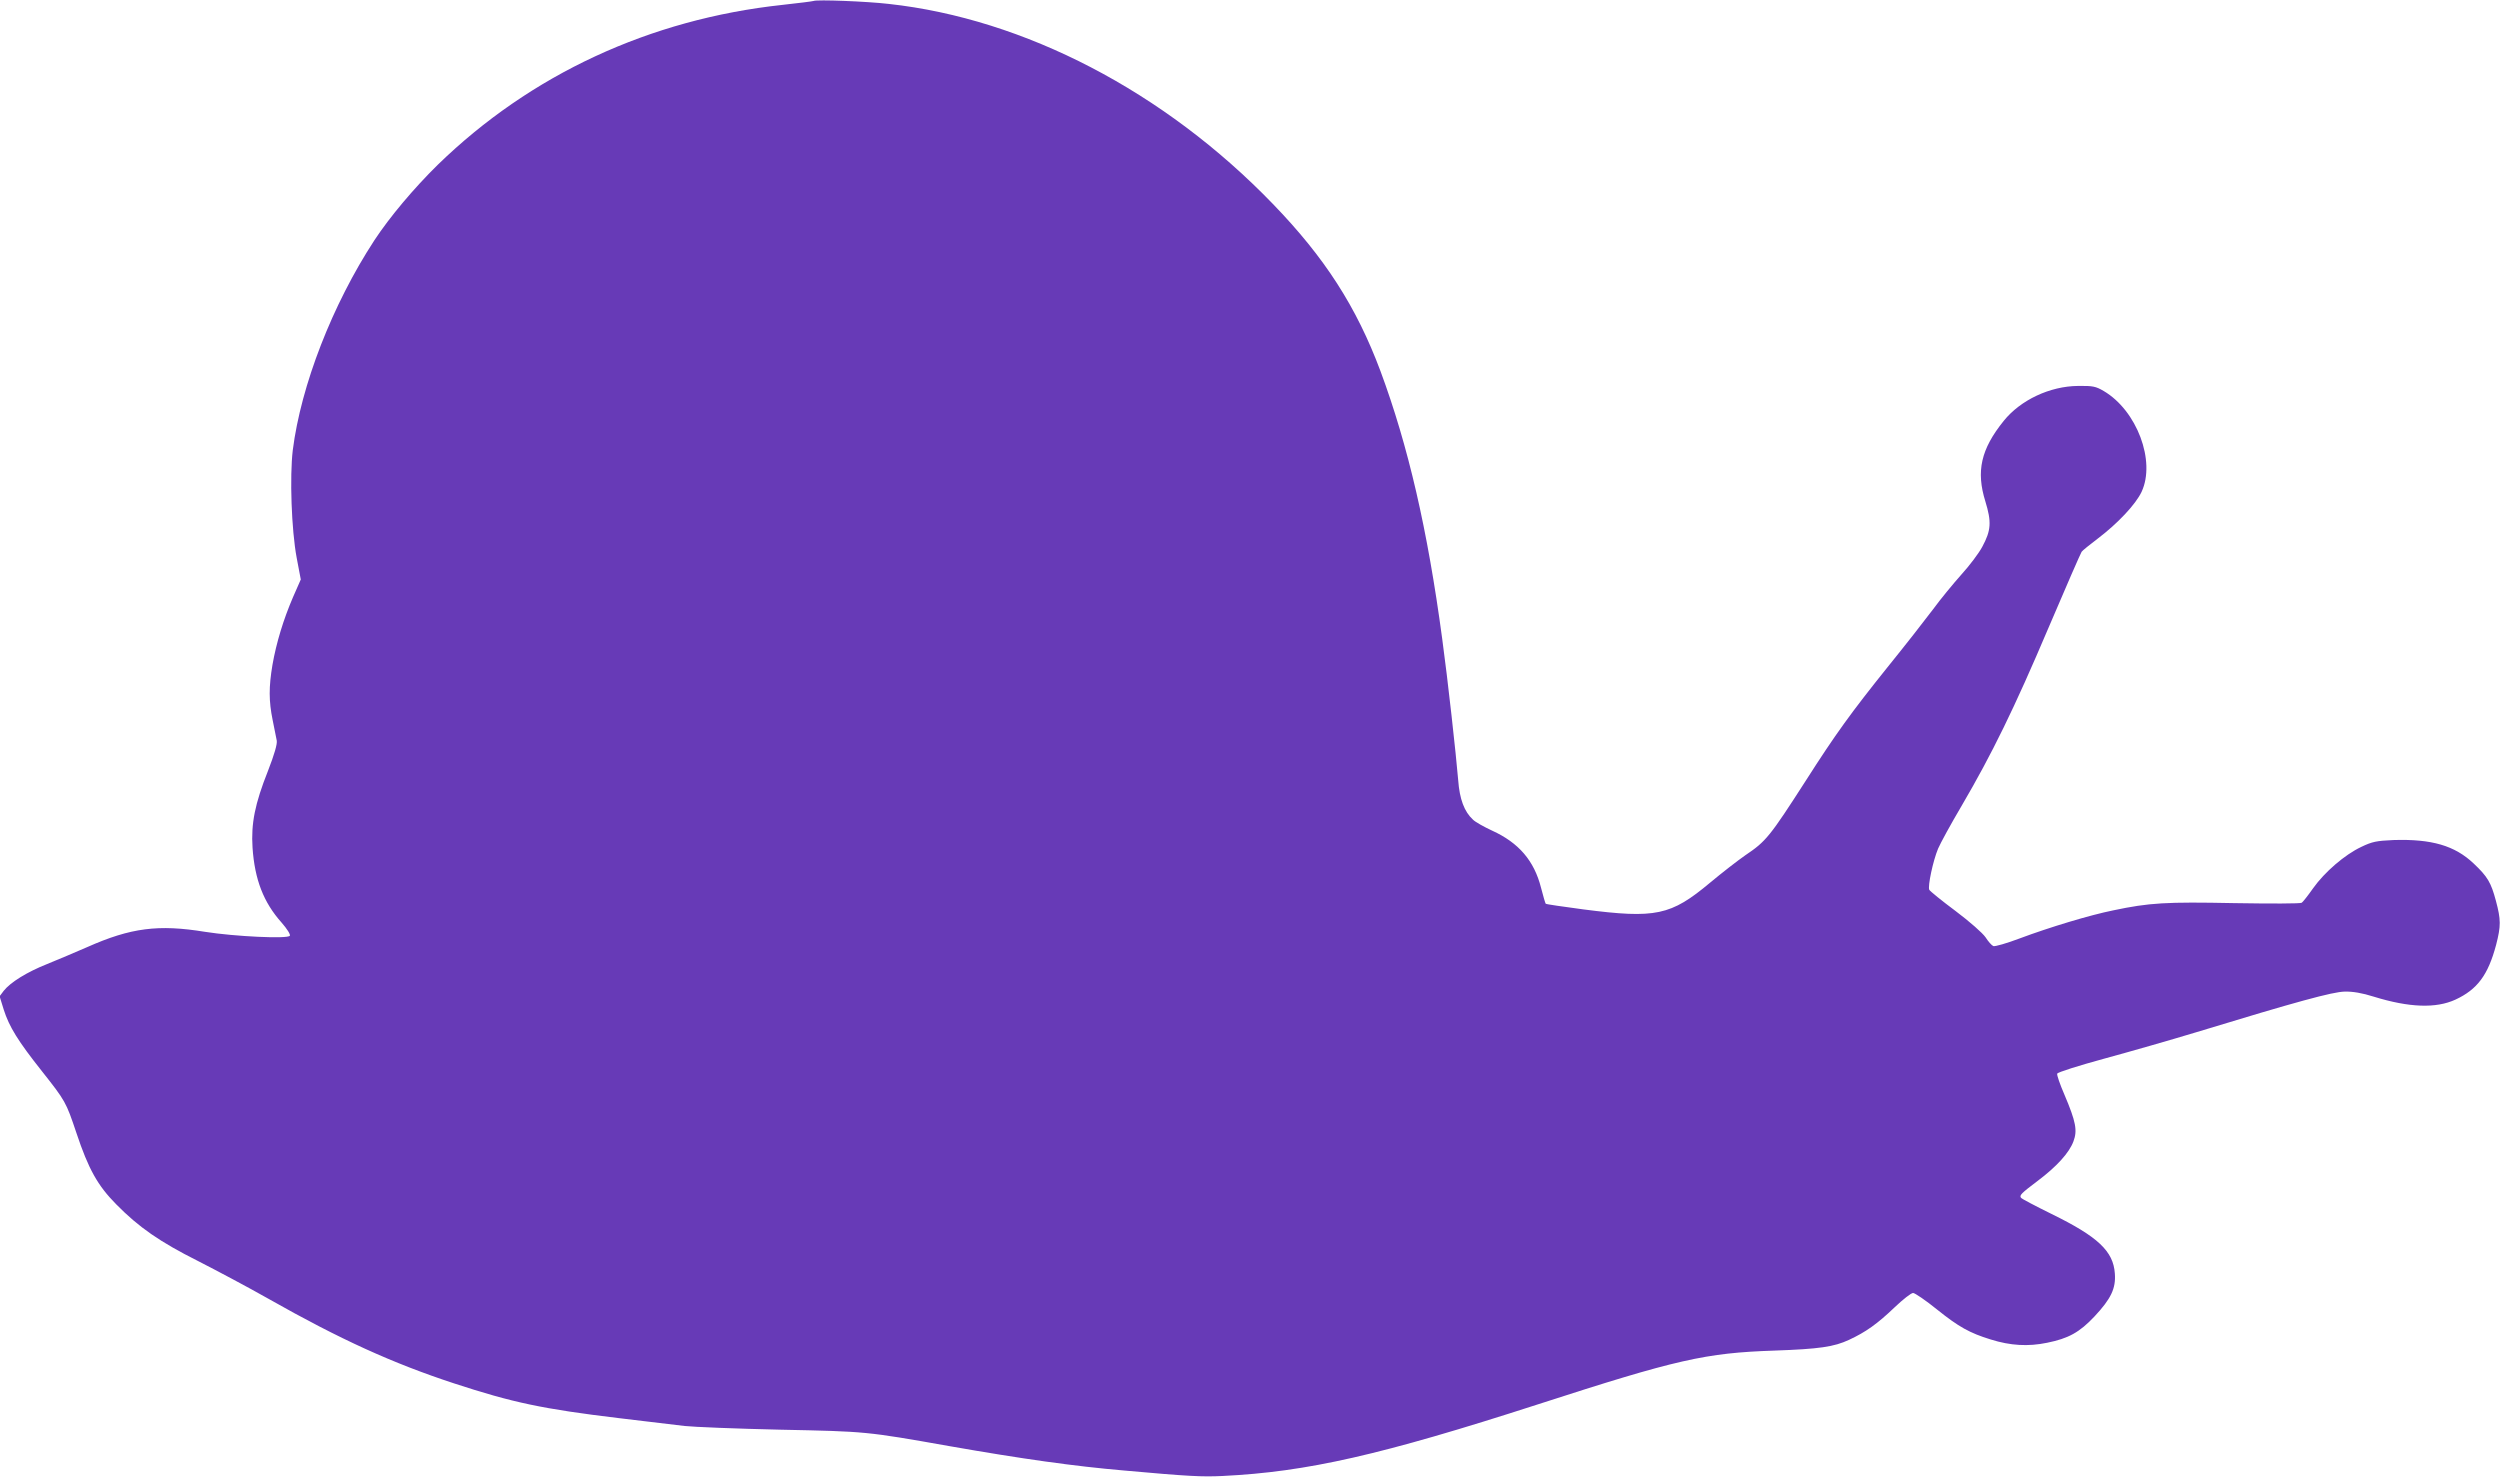
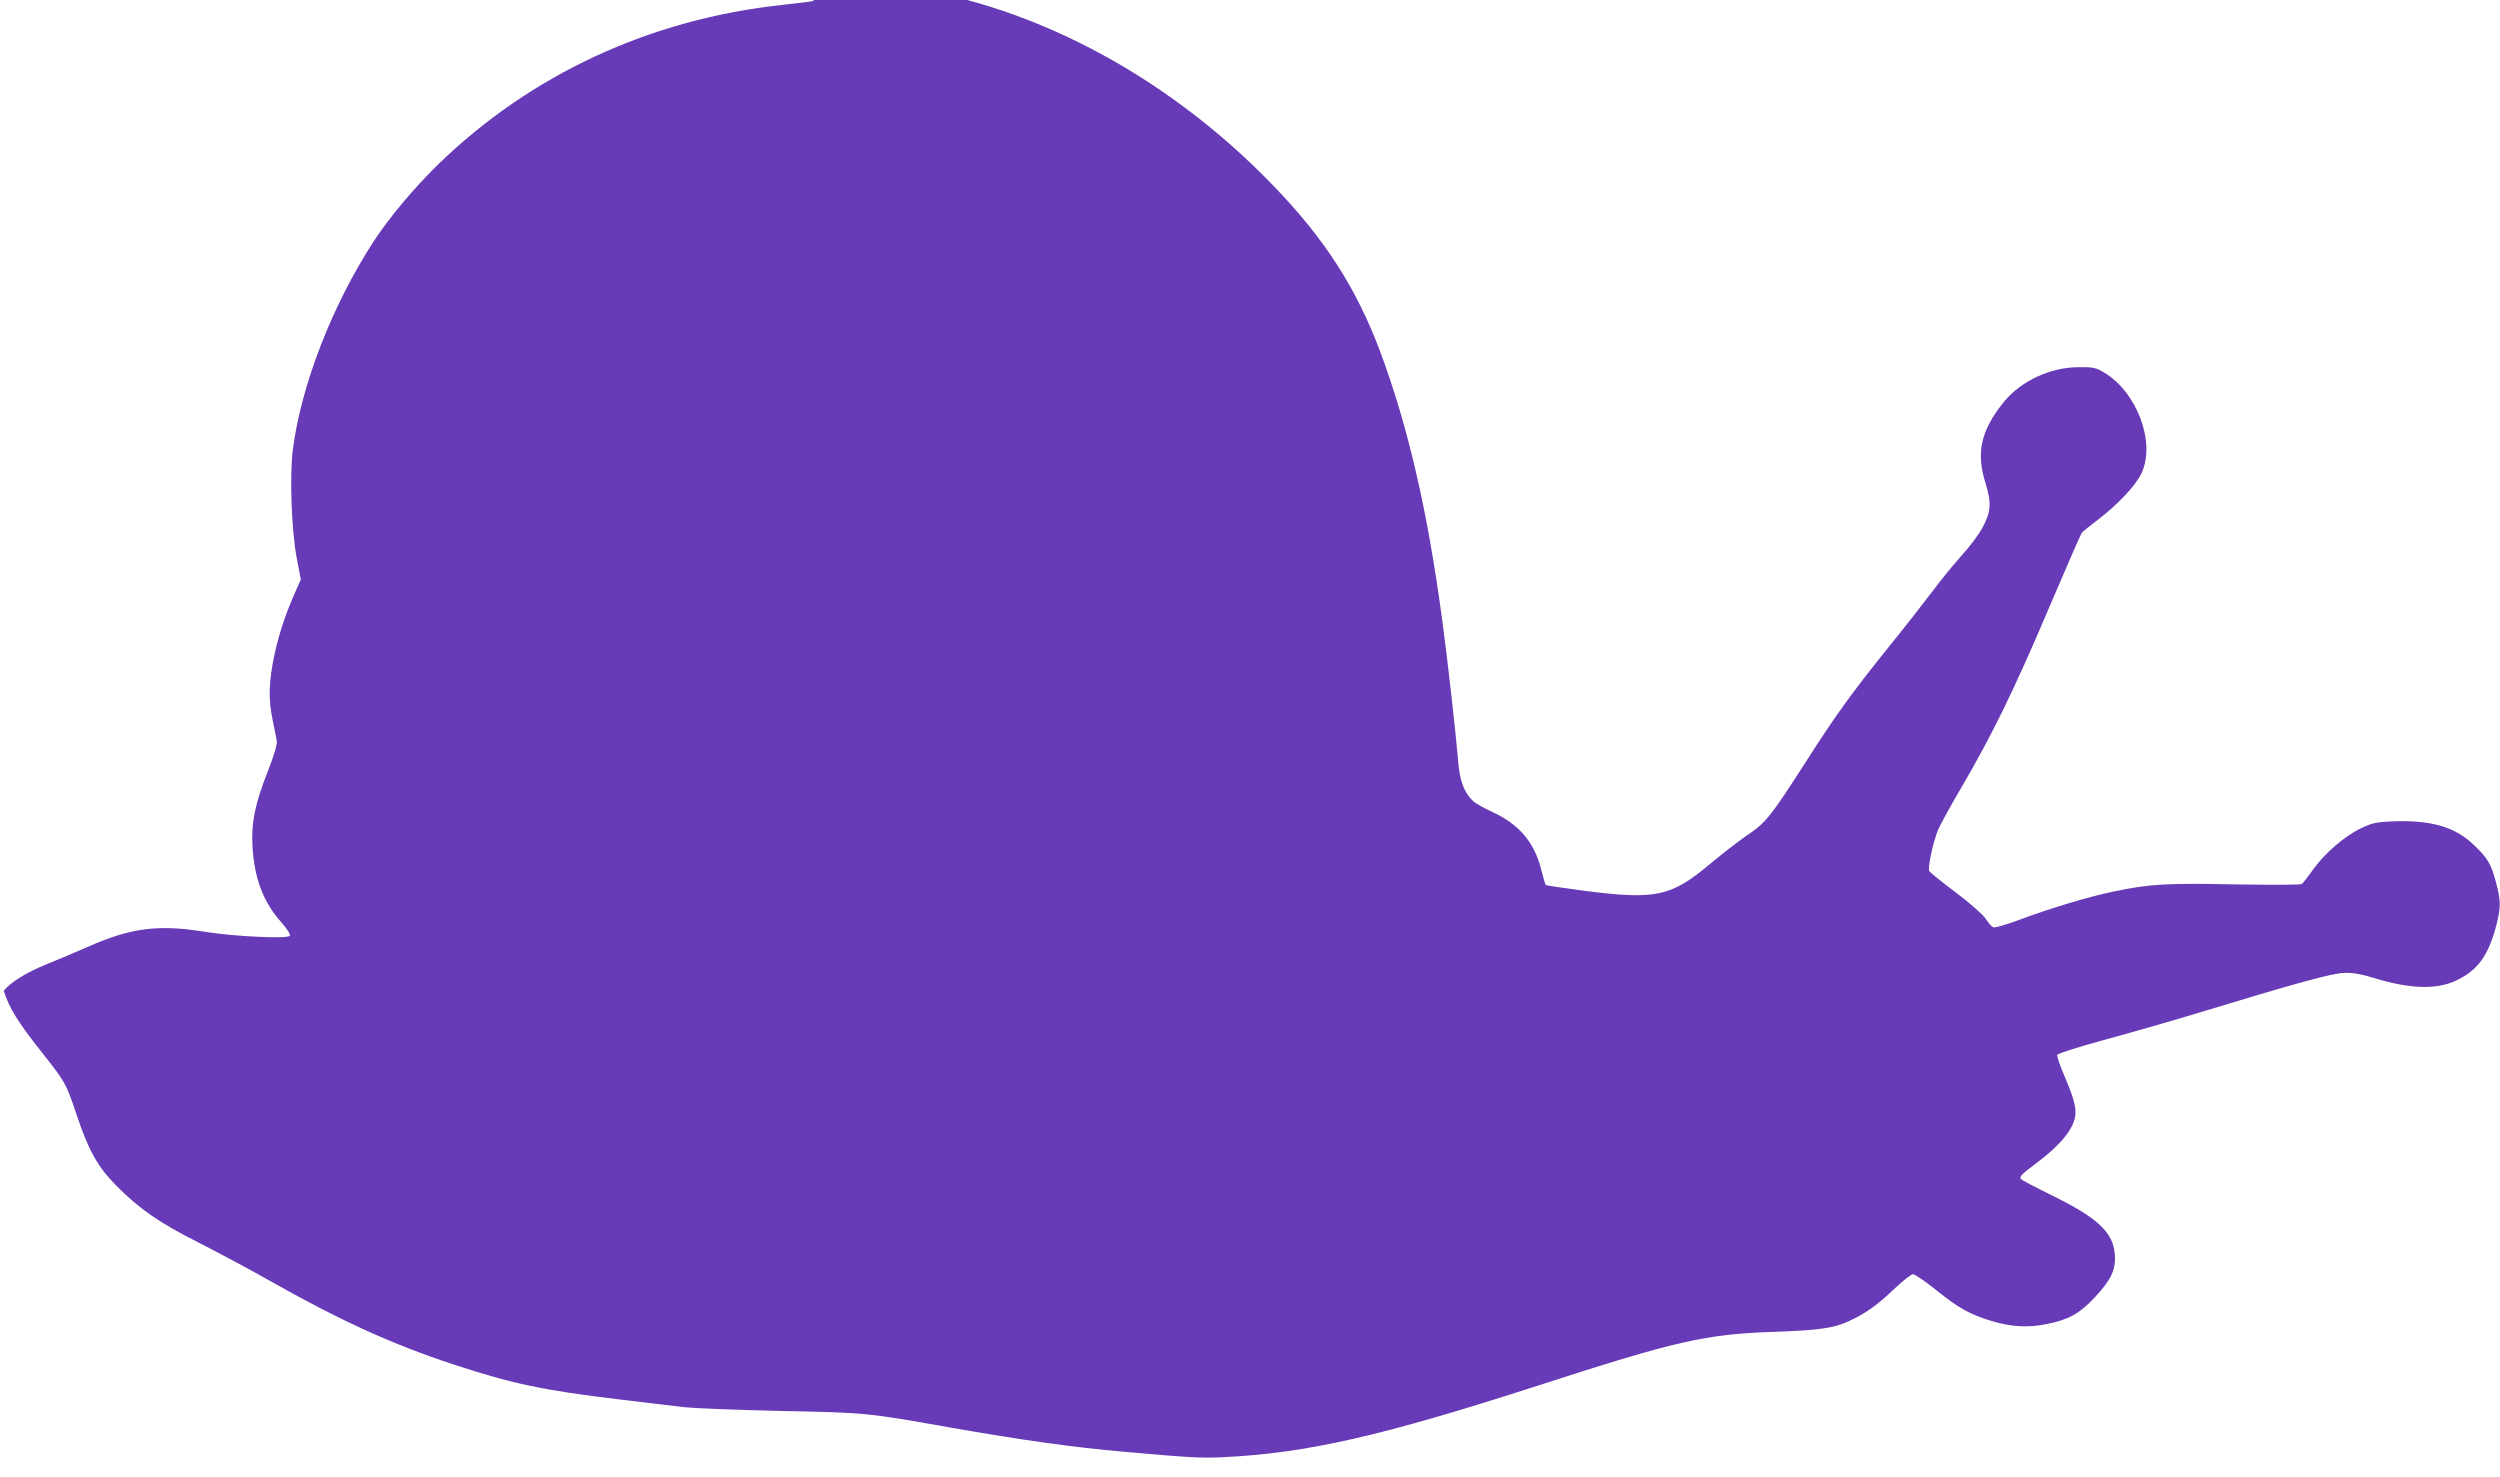
<svg xmlns="http://www.w3.org/2000/svg" version="1.0" width="1280pt" height="756pt" viewBox="0 0 1280 756" preserveAspectRatio="xMidYMid meet">
  <g transform="translate(0,756) scale(0.1,-0.1)" fill="#673ab7" stroke="none">
-     <path d="M4165 7555 c-5 -2 -77 -11 -159 -20 -678 -73 -1289 -356 -1765 -819 -122 -120 -245 -266 -324 -386 -215 -329 -376 -743 -418 -1075 -16 -134 -7 -407 20 -551 l21 -111 -40 -91 c-49 -114 -85 -232 -105 -346 -19 -113 -19 -185 1 -283 9 -43 18 -90 21 -105 3 -18 -12 -70 -45 -155 -67 -169 -87 -269 -79 -393 11 -163 56 -280 149 -384 28 -32 46 -61 42 -67 -10 -17 -282 -4 -434 20 -239 39 -380 21 -603 -78 -62 -27 -154 -66 -206 -87 -103 -41 -187 -93 -222 -137 l-21 -28 21 -68 c28 -88 73 -161 196 -316 120 -152 123 -157 176 -315 62 -186 109 -270 204 -366 116 -118 223 -192 418 -290 94 -48 258 -135 362 -194 367 -208 636 -330 950 -433 299 -98 454 -131 845 -178 140 -17 291 -35 335 -40 44 -5 265 -14 490 -19 442 -9 441 -9 865 -84 376 -66 640 -103 895 -125 333 -30 400 -33 505 -28 432 21 810 107 1615 367 711 230 856 263 1210 275 229 8 305 19 382 55 86 40 144 81 234 167 42 40 84 73 94 73 9 0 65 -38 123 -85 111 -89 167 -120 274 -153 102 -32 192 -37 289 -17 109 22 166 53 243 135 84 90 110 143 104 220 -8 114 -86 188 -325 305 -83 41 -154 78 -156 83 -8 12 1 22 86 86 97 73 161 143 183 202 21 56 13 100 -46 239 -23 53 -40 102 -37 108 2 7 110 41 238 76 129 35 342 96 474 136 515 157 699 207 760 208 41 1 89 -7 149 -26 181 -56 318 -61 418 -15 112 52 167 126 208 280 25 97 25 129 -1 226 -25 94 -43 124 -114 191 -97 92 -216 126 -410 120 -87 -4 -109 -8 -165 -35 -85 -40 -188 -129 -247 -212 -26 -37 -52 -70 -58 -74 -5 -5 -161 -5 -345 -2 -351 7 -435 2 -620 -37 -119 -24 -325 -86 -480 -144 -66 -25 -126 -42 -134 -39 -8 3 -26 23 -40 45 -15 22 -81 80 -154 135 -70 52 -130 101 -134 108 -9 17 19 149 45 211 12 28 66 127 121 220 155 265 269 498 444 910 89 209 166 385 170 390 4 6 41 36 82 67 103 78 195 176 225 240 73 157 -24 416 -194 516 -41 24 -56 27 -131 26 -144 -1 -295 -72 -381 -179 -117 -145 -142 -258 -94 -412 32 -105 30 -148 -16 -233 -17 -32 -65 -96 -107 -142 -41 -46 -107 -126 -145 -178 -39 -52 -143 -185 -232 -295 -187 -233 -268 -345 -418 -580 -186 -289 -204 -312 -311 -384 -39 -27 -120 -90 -180 -140 -202 -169 -278 -185 -650 -137 -103 14 -190 26 -192 29 -2 2 -13 39 -24 82 -35 138 -114 230 -250 292 -41 19 -86 44 -98 56 -45 41 -69 106 -76 202 -11 132 -53 513 -82 725 -75 559 -174 987 -316 1370 -123 329 -285 581 -551 856 -555 575 -1272 948 -1967 1024 -111 13 -368 23 -385 15z" />
+     <path d="M4165 7555 c-5 -2 -77 -11 -159 -20 -678 -73 -1289 -356 -1765 -819 -122 -120 -245 -266 -324 -386 -215 -329 -376 -743 -418 -1075 -16 -134 -7 -407 20 -551 l21 -111 -40 -91 c-49 -114 -85 -232 -105 -346 -19 -113 -19 -185 1 -283 9 -43 18 -90 21 -105 3 -18 -12 -70 -45 -155 -67 -169 -87 -269 -79 -393 11 -163 56 -280 149 -384 28 -32 46 -61 42 -67 -10 -17 -282 -4 -434 20 -239 39 -380 21 -603 -78 -62 -27 -154 -66 -206 -87 -103 -41 -187 -93 -222 -137 c28 -88 73 -161 196 -316 120 -152 123 -157 176 -315 62 -186 109 -270 204 -366 116 -118 223 -192 418 -290 94 -48 258 -135 362 -194 367 -208 636 -330 950 -433 299 -98 454 -131 845 -178 140 -17 291 -35 335 -40 44 -5 265 -14 490 -19 442 -9 441 -9 865 -84 376 -66 640 -103 895 -125 333 -30 400 -33 505 -28 432 21 810 107 1615 367 711 230 856 263 1210 275 229 8 305 19 382 55 86 40 144 81 234 167 42 40 84 73 94 73 9 0 65 -38 123 -85 111 -89 167 -120 274 -153 102 -32 192 -37 289 -17 109 22 166 53 243 135 84 90 110 143 104 220 -8 114 -86 188 -325 305 -83 41 -154 78 -156 83 -8 12 1 22 86 86 97 73 161 143 183 202 21 56 13 100 -46 239 -23 53 -40 102 -37 108 2 7 110 41 238 76 129 35 342 96 474 136 515 157 699 207 760 208 41 1 89 -7 149 -26 181 -56 318 -61 418 -15 112 52 167 126 208 280 25 97 25 129 -1 226 -25 94 -43 124 -114 191 -97 92 -216 126 -410 120 -87 -4 -109 -8 -165 -35 -85 -40 -188 -129 -247 -212 -26 -37 -52 -70 -58 -74 -5 -5 -161 -5 -345 -2 -351 7 -435 2 -620 -37 -119 -24 -325 -86 -480 -144 -66 -25 -126 -42 -134 -39 -8 3 -26 23 -40 45 -15 22 -81 80 -154 135 -70 52 -130 101 -134 108 -9 17 19 149 45 211 12 28 66 127 121 220 155 265 269 498 444 910 89 209 166 385 170 390 4 6 41 36 82 67 103 78 195 176 225 240 73 157 -24 416 -194 516 -41 24 -56 27 -131 26 -144 -1 -295 -72 -381 -179 -117 -145 -142 -258 -94 -412 32 -105 30 -148 -16 -233 -17 -32 -65 -96 -107 -142 -41 -46 -107 -126 -145 -178 -39 -52 -143 -185 -232 -295 -187 -233 -268 -345 -418 -580 -186 -289 -204 -312 -311 -384 -39 -27 -120 -90 -180 -140 -202 -169 -278 -185 -650 -137 -103 14 -190 26 -192 29 -2 2 -13 39 -24 82 -35 138 -114 230 -250 292 -41 19 -86 44 -98 56 -45 41 -69 106 -76 202 -11 132 -53 513 -82 725 -75 559 -174 987 -316 1370 -123 329 -285 581 -551 856 -555 575 -1272 948 -1967 1024 -111 13 -368 23 -385 15z" />
  </g>
</svg>